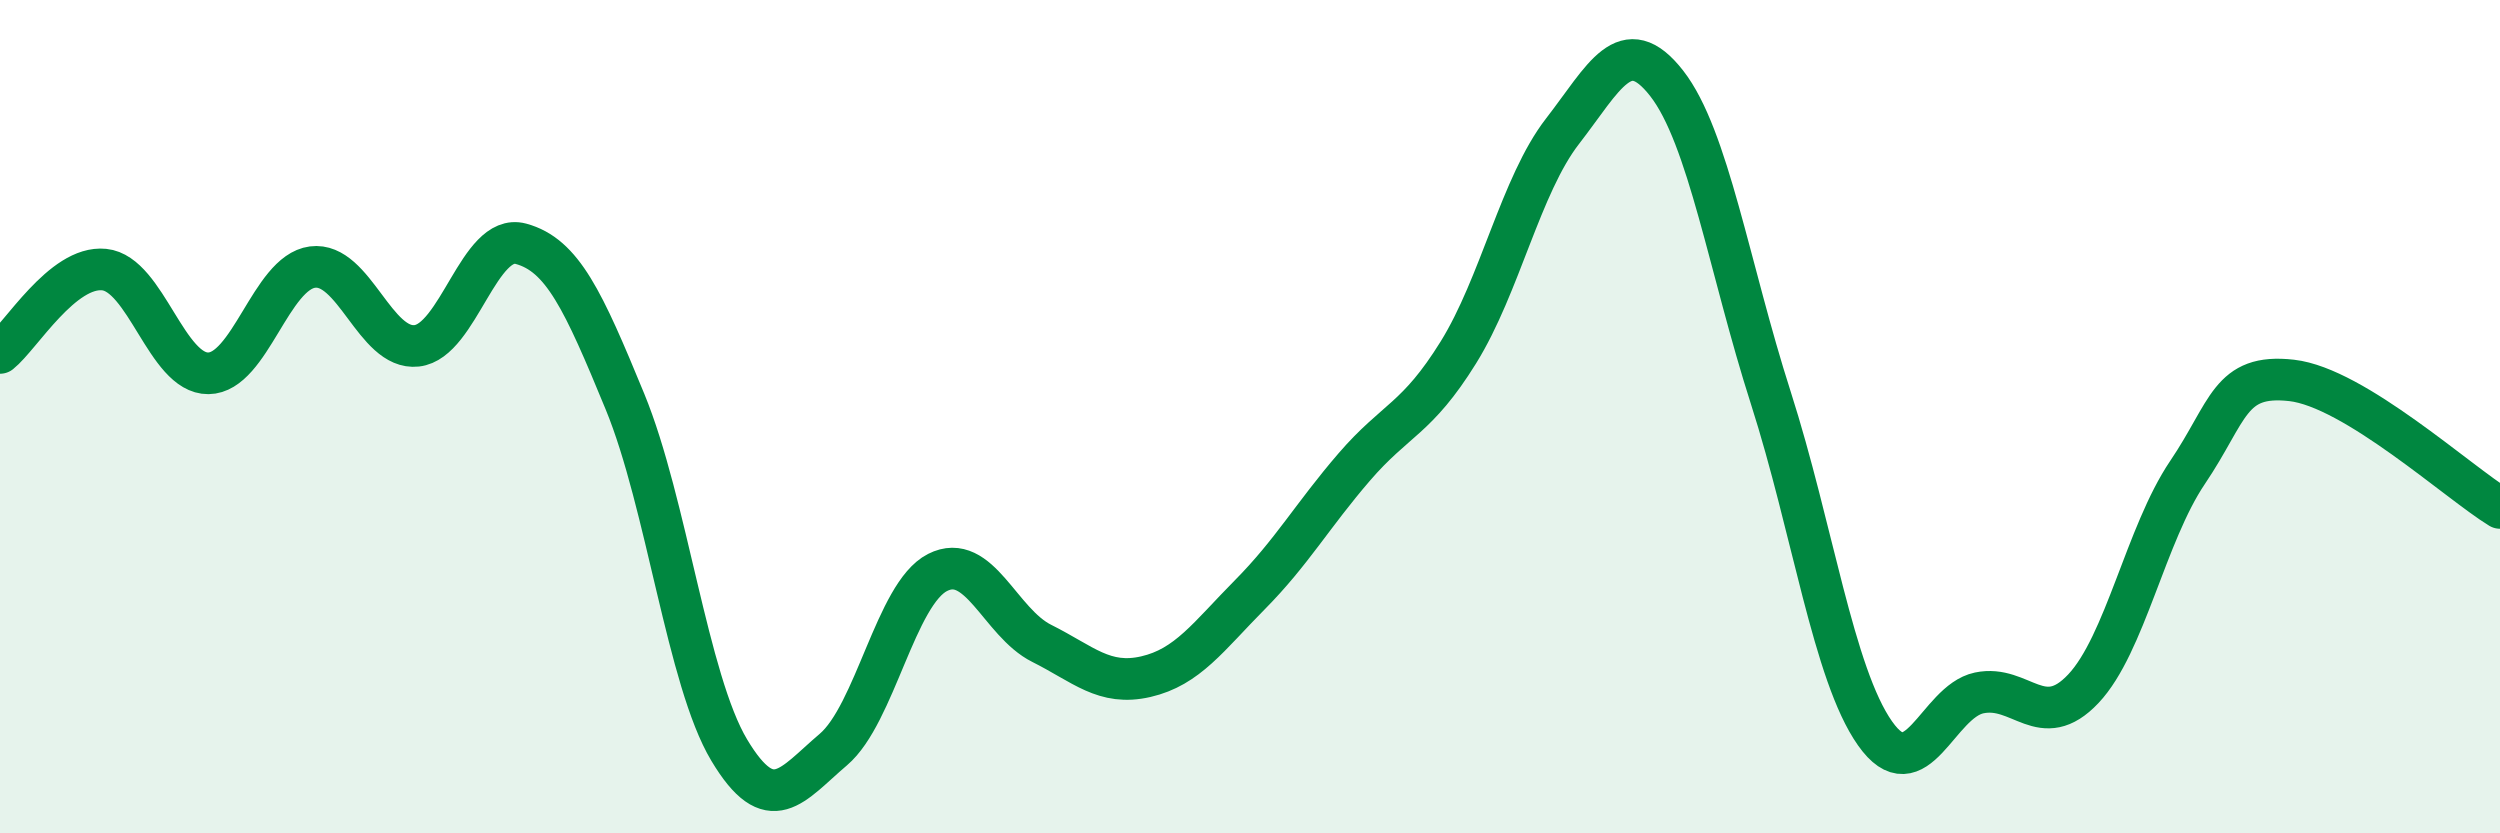
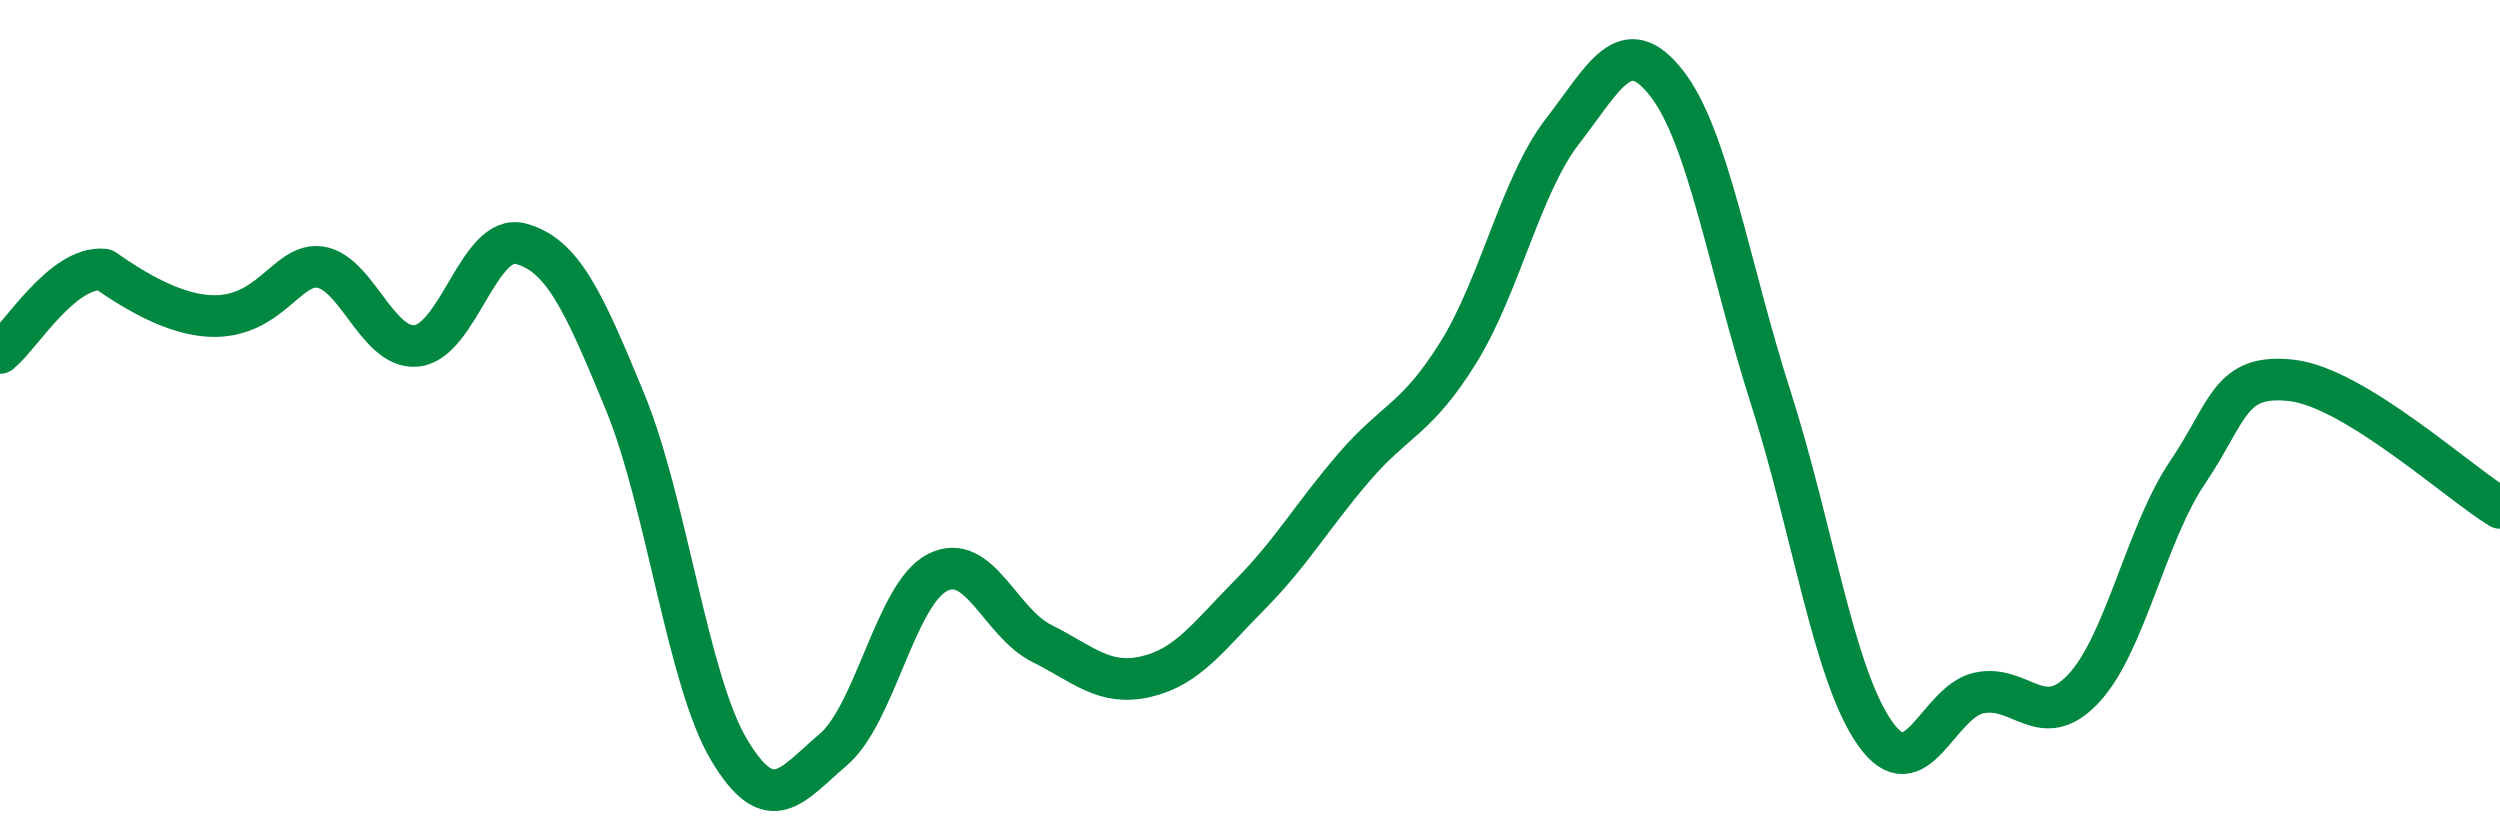
<svg xmlns="http://www.w3.org/2000/svg" width="60" height="20" viewBox="0 0 60 20">
-   <path d="M 0,8.47 C 0.5,8.07 1.5,6.37 2.5,6.47 C 3.5,6.57 4,8.97 5,8.96 C 6,8.95 6.5,6.54 7.5,6.41 C 8.5,6.28 9,8.41 10,8.3 C 11,8.19 11.5,5.58 12.5,5.85 C 13.5,6.12 14,7.21 15,9.64 C 16,12.07 16.5,16.33 17.5,18 C 18.5,19.67 19,18.84 20,17.99 C 21,17.14 21.5,14.25 22.5,13.74 C 23.5,13.23 24,14.94 25,15.44 C 26,15.94 26.5,16.47 27.5,16.24 C 28.5,16.01 29,15.28 30,14.27 C 31,13.26 31.5,12.37 32.5,11.21 C 33.5,10.05 34,10.07 35,8.46 C 36,6.85 36.5,4.44 37.5,3.15 C 38.5,1.86 39,0.72 40,2 C 41,3.28 41.5,6.43 42.5,9.55 C 43.5,12.67 44,16.18 45,17.6 C 46,19.02 46.5,16.84 47.5,16.63 C 48.5,16.42 49,17.59 50,16.53 C 51,15.47 51.5,12.82 52.5,11.34 C 53.5,9.86 53.5,8.96 55,9.13 C 56.5,9.3 59,11.58 60,12.19L60 20L0 20Z" fill="#008740" opacity="0.1" stroke-linecap="round" stroke-linejoin="round" />
-   <path d="M 0,8.47 C 0.5,8.07 1.5,6.37 2.5,6.47 C 3.5,6.57 4,8.97 5,8.96 C 6,8.95 6.5,6.54 7.5,6.41 C 8.5,6.28 9,8.41 10,8.3 C 11,8.19 11.5,5.58 12.5,5.85 C 13.5,6.12 14,7.21 15,9.64 C 16,12.07 16.5,16.33 17.5,18 C 18.5,19.67 19,18.84 20,17.99 C 21,17.14 21.5,14.25 22.5,13.74 C 23.5,13.23 24,14.94 25,15.44 C 26,15.94 26.5,16.47 27.5,16.24 C 28.5,16.01 29,15.28 30,14.27 C 31,13.26 31.5,12.37 32.5,11.21 C 33.5,10.05 34,10.07 35,8.46 C 36,6.85 36.5,4.44 37.5,3.15 C 38.5,1.86 39,0.72 40,2 C 41,3.28 41.5,6.43 42.5,9.55 C 43.5,12.67 44,16.18 45,17.6 C 46,19.02 46.5,16.84 47.5,16.63 C 48.5,16.42 49,17.59 50,16.53 C 51,15.47 51.5,12.82 52.5,11.34 C 53.5,9.86 53.5,8.96 55,9.13 C 56.5,9.3 59,11.58 60,12.19" stroke="#008740" stroke-width="1" fill="none" stroke-linecap="round" stroke-linejoin="round" />
+   <path d="M 0,8.47 C 0.5,8.07 1.5,6.37 2.5,6.47 C 6,8.95 6.5,6.54 7.5,6.41 C 8.5,6.28 9,8.41 10,8.3 C 11,8.19 11.5,5.58 12.5,5.85 C 13.5,6.12 14,7.21 15,9.64 C 16,12.07 16.5,16.33 17.5,18 C 18.5,19.67 19,18.84 20,17.99 C 21,17.14 21.5,14.25 22.5,13.74 C 23.5,13.23 24,14.94 25,15.44 C 26,15.94 26.5,16.47 27.5,16.24 C 28.5,16.01 29,15.28 30,14.27 C 31,13.26 31.5,12.37 32.5,11.21 C 33.5,10.05 34,10.07 35,8.46 C 36,6.85 36.5,4.44 37.5,3.15 C 38.5,1.86 39,0.72 40,2 C 41,3.28 41.5,6.43 42.5,9.55 C 43.5,12.67 44,16.18 45,17.6 C 46,19.02 46.5,16.84 47.5,16.63 C 48.5,16.42 49,17.59 50,16.53 C 51,15.47 51.5,12.82 52.5,11.34 C 53.5,9.86 53.5,8.96 55,9.13 C 56.5,9.3 59,11.58 60,12.19" stroke="#008740" stroke-width="1" fill="none" stroke-linecap="round" stroke-linejoin="round" />
</svg>